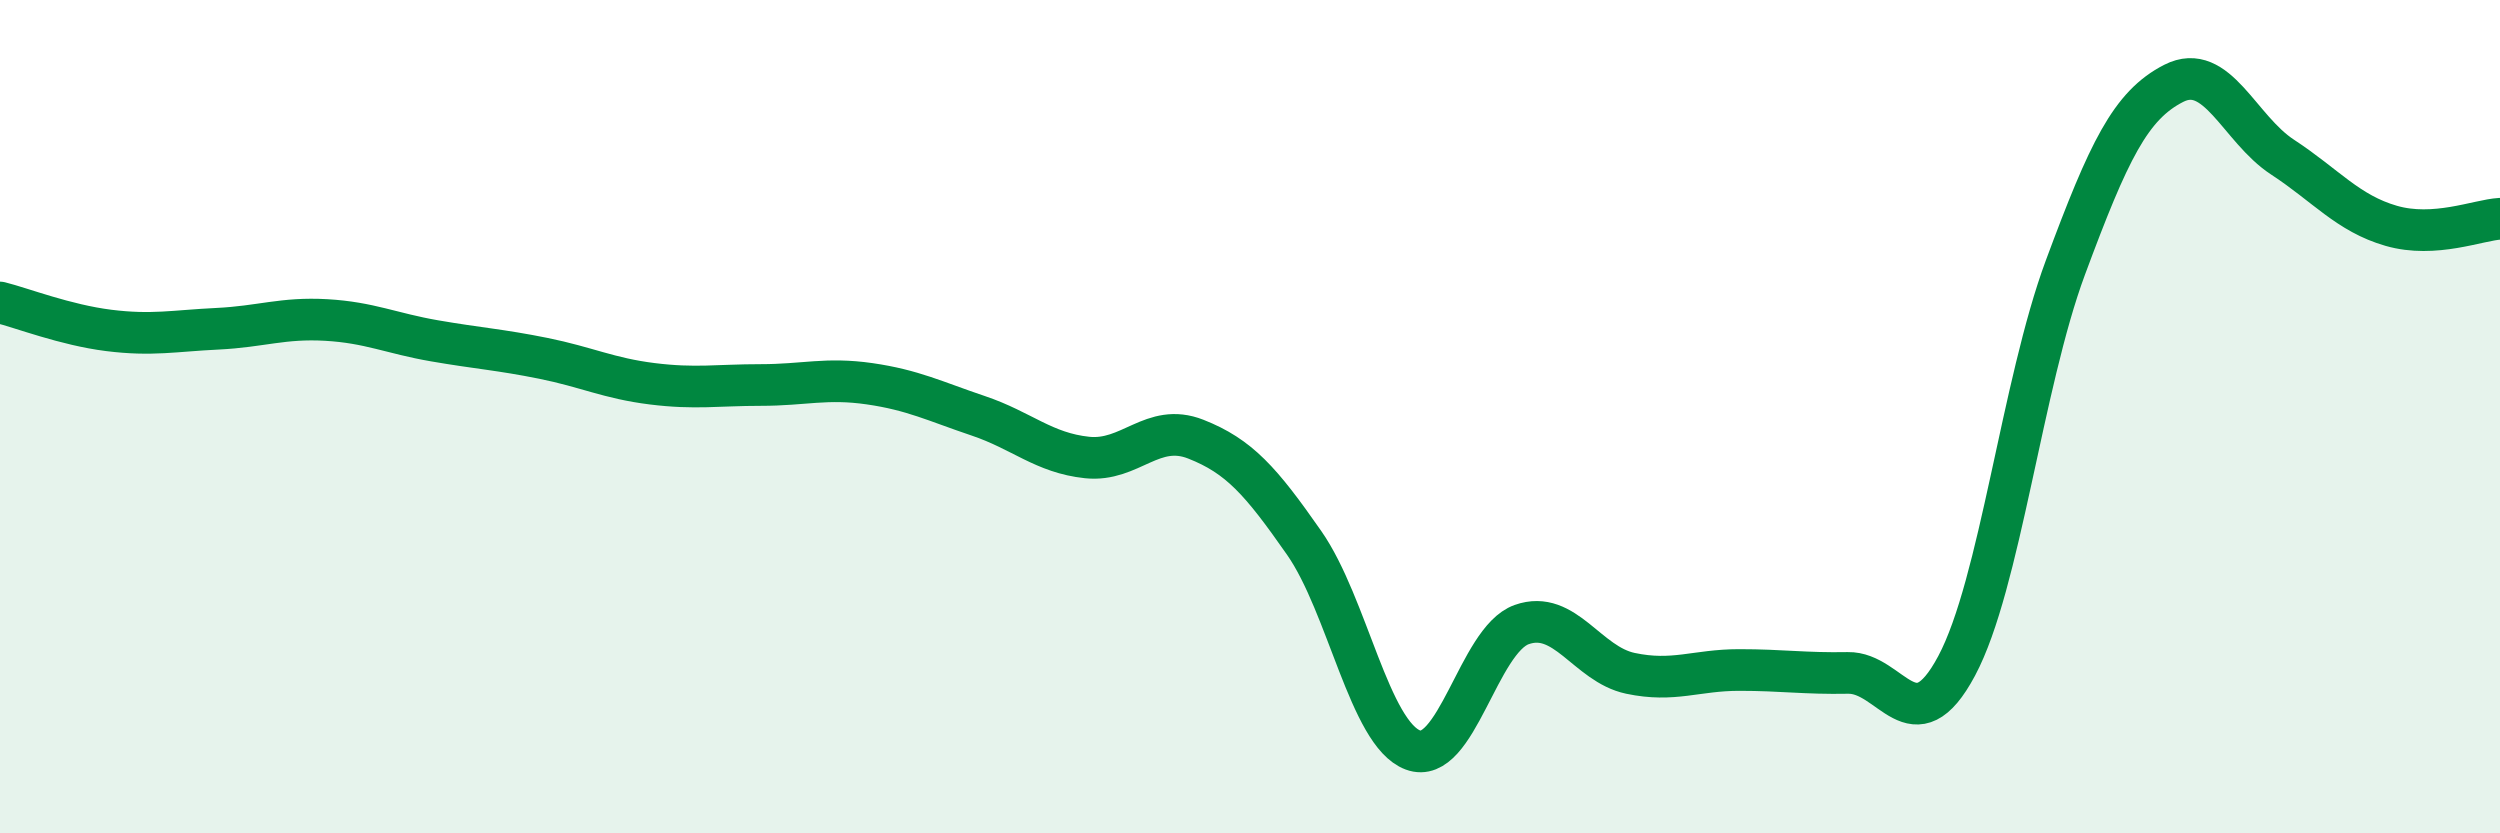
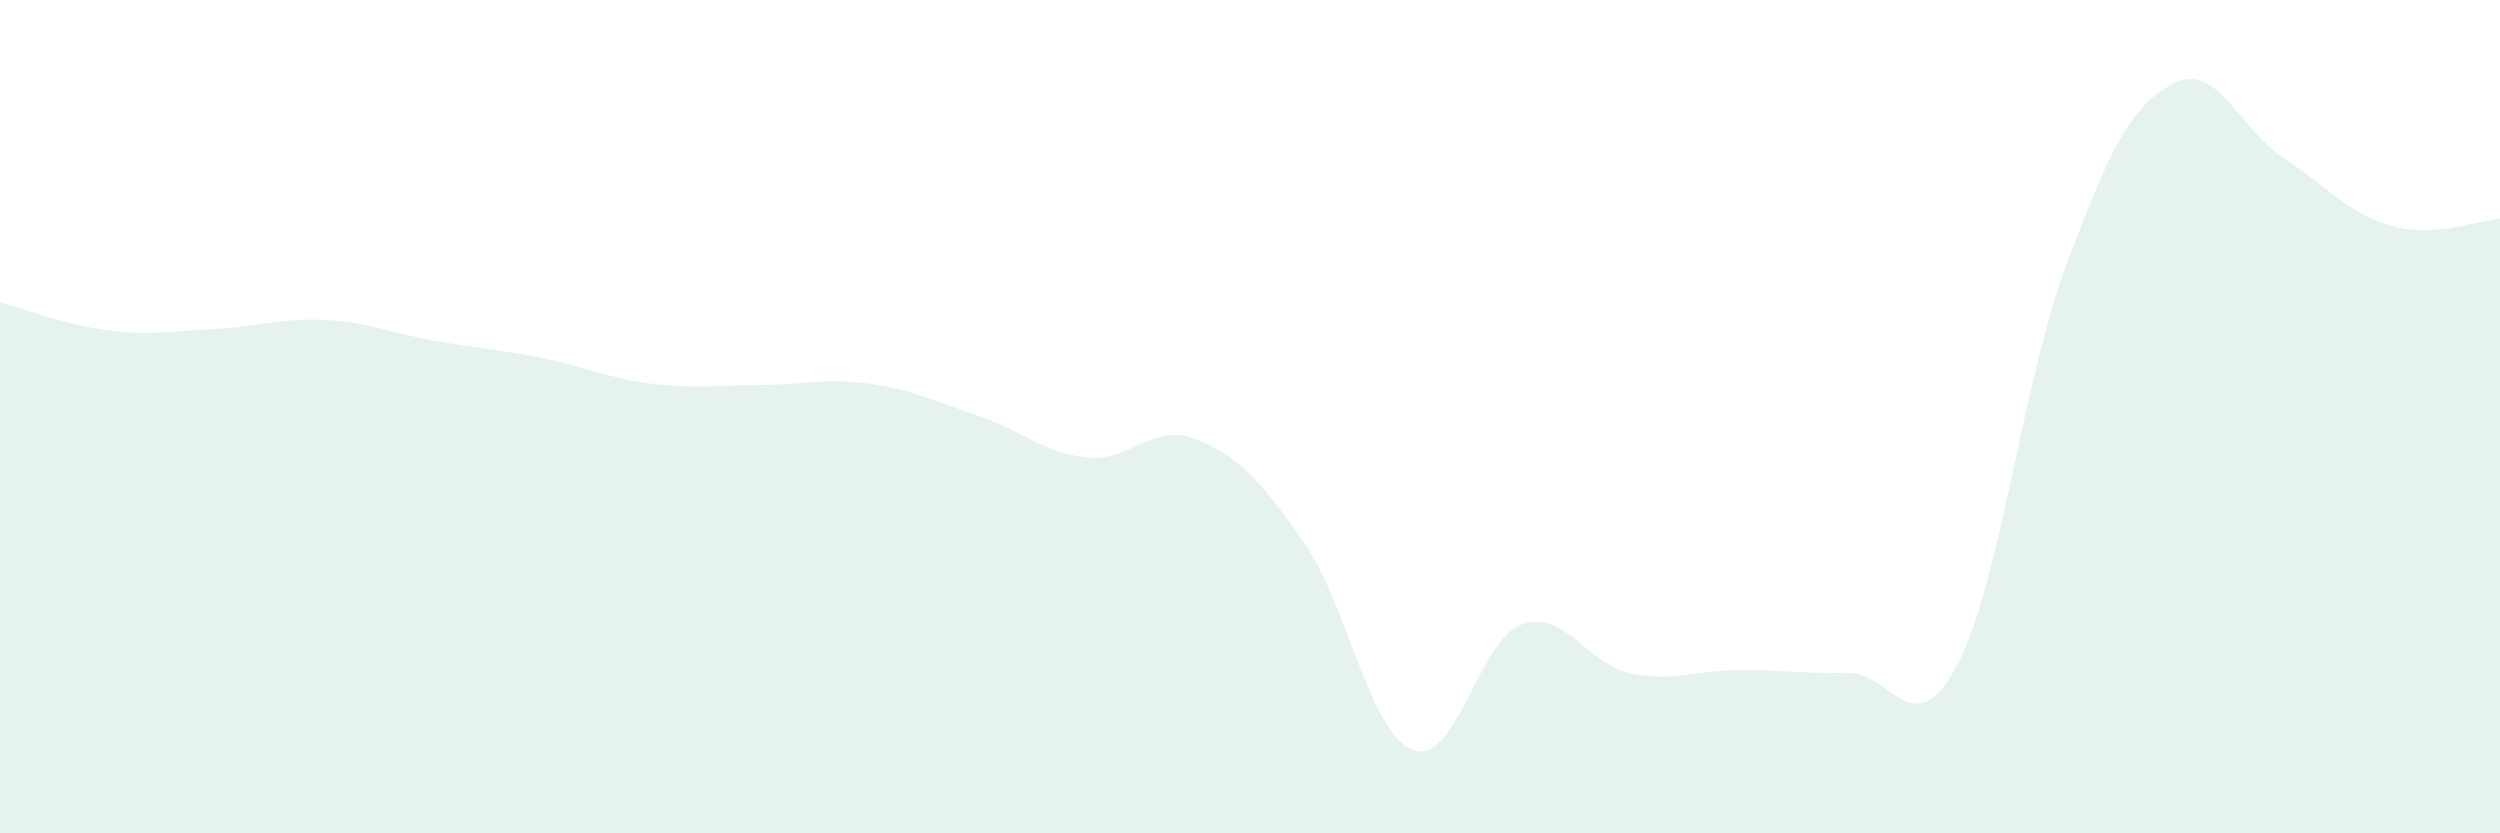
<svg xmlns="http://www.w3.org/2000/svg" width="60" height="20" viewBox="0 0 60 20">
  <path d="M 0,7.26 C 0.52,7.39 1.57,7.8 2.61,7.93 C 3.65,8.06 4.18,7.94 5.22,7.89 C 6.26,7.84 6.79,7.62 7.83,7.68 C 8.87,7.74 9.39,8 10.43,8.18 C 11.47,8.36 12,8.39 13.04,8.6 C 14.08,8.81 14.61,9.08 15.65,9.21 C 16.69,9.34 17.22,9.24 18.26,9.24 C 19.3,9.24 19.83,9.06 20.87,9.21 C 21.91,9.36 22.44,9.63 23.48,9.98 C 24.52,10.33 25.05,10.87 26.09,10.98 C 27.13,11.09 27.66,10.13 28.7,10.54 C 29.74,10.95 30.26,11.54 31.3,13.03 C 32.34,14.52 32.87,17.61 33.91,18 C 34.95,18.39 35.48,15.36 36.52,14.99 C 37.56,14.62 38.09,15.94 39.13,16.16 C 40.17,16.38 40.7,16.08 41.74,16.08 C 42.78,16.08 43.31,16.17 44.35,16.15 C 45.39,16.13 45.92,17.93 46.96,15.98 C 48,14.03 48.53,9.22 49.57,6.42 C 50.61,3.62 51.13,2.53 52.17,2 C 53.21,1.47 53.74,3.09 54.78,3.77 C 55.82,4.45 56.35,5.12 57.39,5.42 C 58.43,5.72 59.48,5.28 60,5.25L60 20L0 20Z" fill="#008740" opacity="0.1" stroke-linecap="round" stroke-linejoin="round" />
-   <path d="M 0,7.26 C 0.52,7.39 1.57,7.8 2.61,7.93 C 3.65,8.06 4.18,7.94 5.22,7.89 C 6.26,7.84 6.79,7.62 7.83,7.68 C 8.87,7.74 9.39,8 10.43,8.18 C 11.47,8.36 12,8.39 13.04,8.6 C 14.08,8.81 14.61,9.08 15.65,9.21 C 16.69,9.34 17.22,9.24 18.26,9.24 C 19.3,9.24 19.83,9.06 20.87,9.21 C 21.91,9.36 22.44,9.63 23.48,9.98 C 24.52,10.33 25.05,10.87 26.09,10.98 C 27.13,11.09 27.66,10.13 28.7,10.54 C 29.74,10.95 30.26,11.54 31.3,13.03 C 32.34,14.52 32.87,17.61 33.91,18 C 34.95,18.39 35.48,15.36 36.52,14.99 C 37.56,14.62 38.09,15.94 39.13,16.16 C 40.17,16.38 40.7,16.08 41.74,16.08 C 42.78,16.08 43.31,16.17 44.35,16.15 C 45.39,16.13 45.92,17.93 46.96,15.98 C 48,14.03 48.53,9.22 49.57,6.42 C 50.61,3.62 51.13,2.53 52.17,2 C 53.21,1.47 53.74,3.09 54.78,3.77 C 55.82,4.45 56.35,5.12 57.39,5.42 C 58.43,5.72 59.48,5.28 60,5.25" stroke="#008740" stroke-width="1" fill="none" stroke-linecap="round" stroke-linejoin="round" />
</svg>